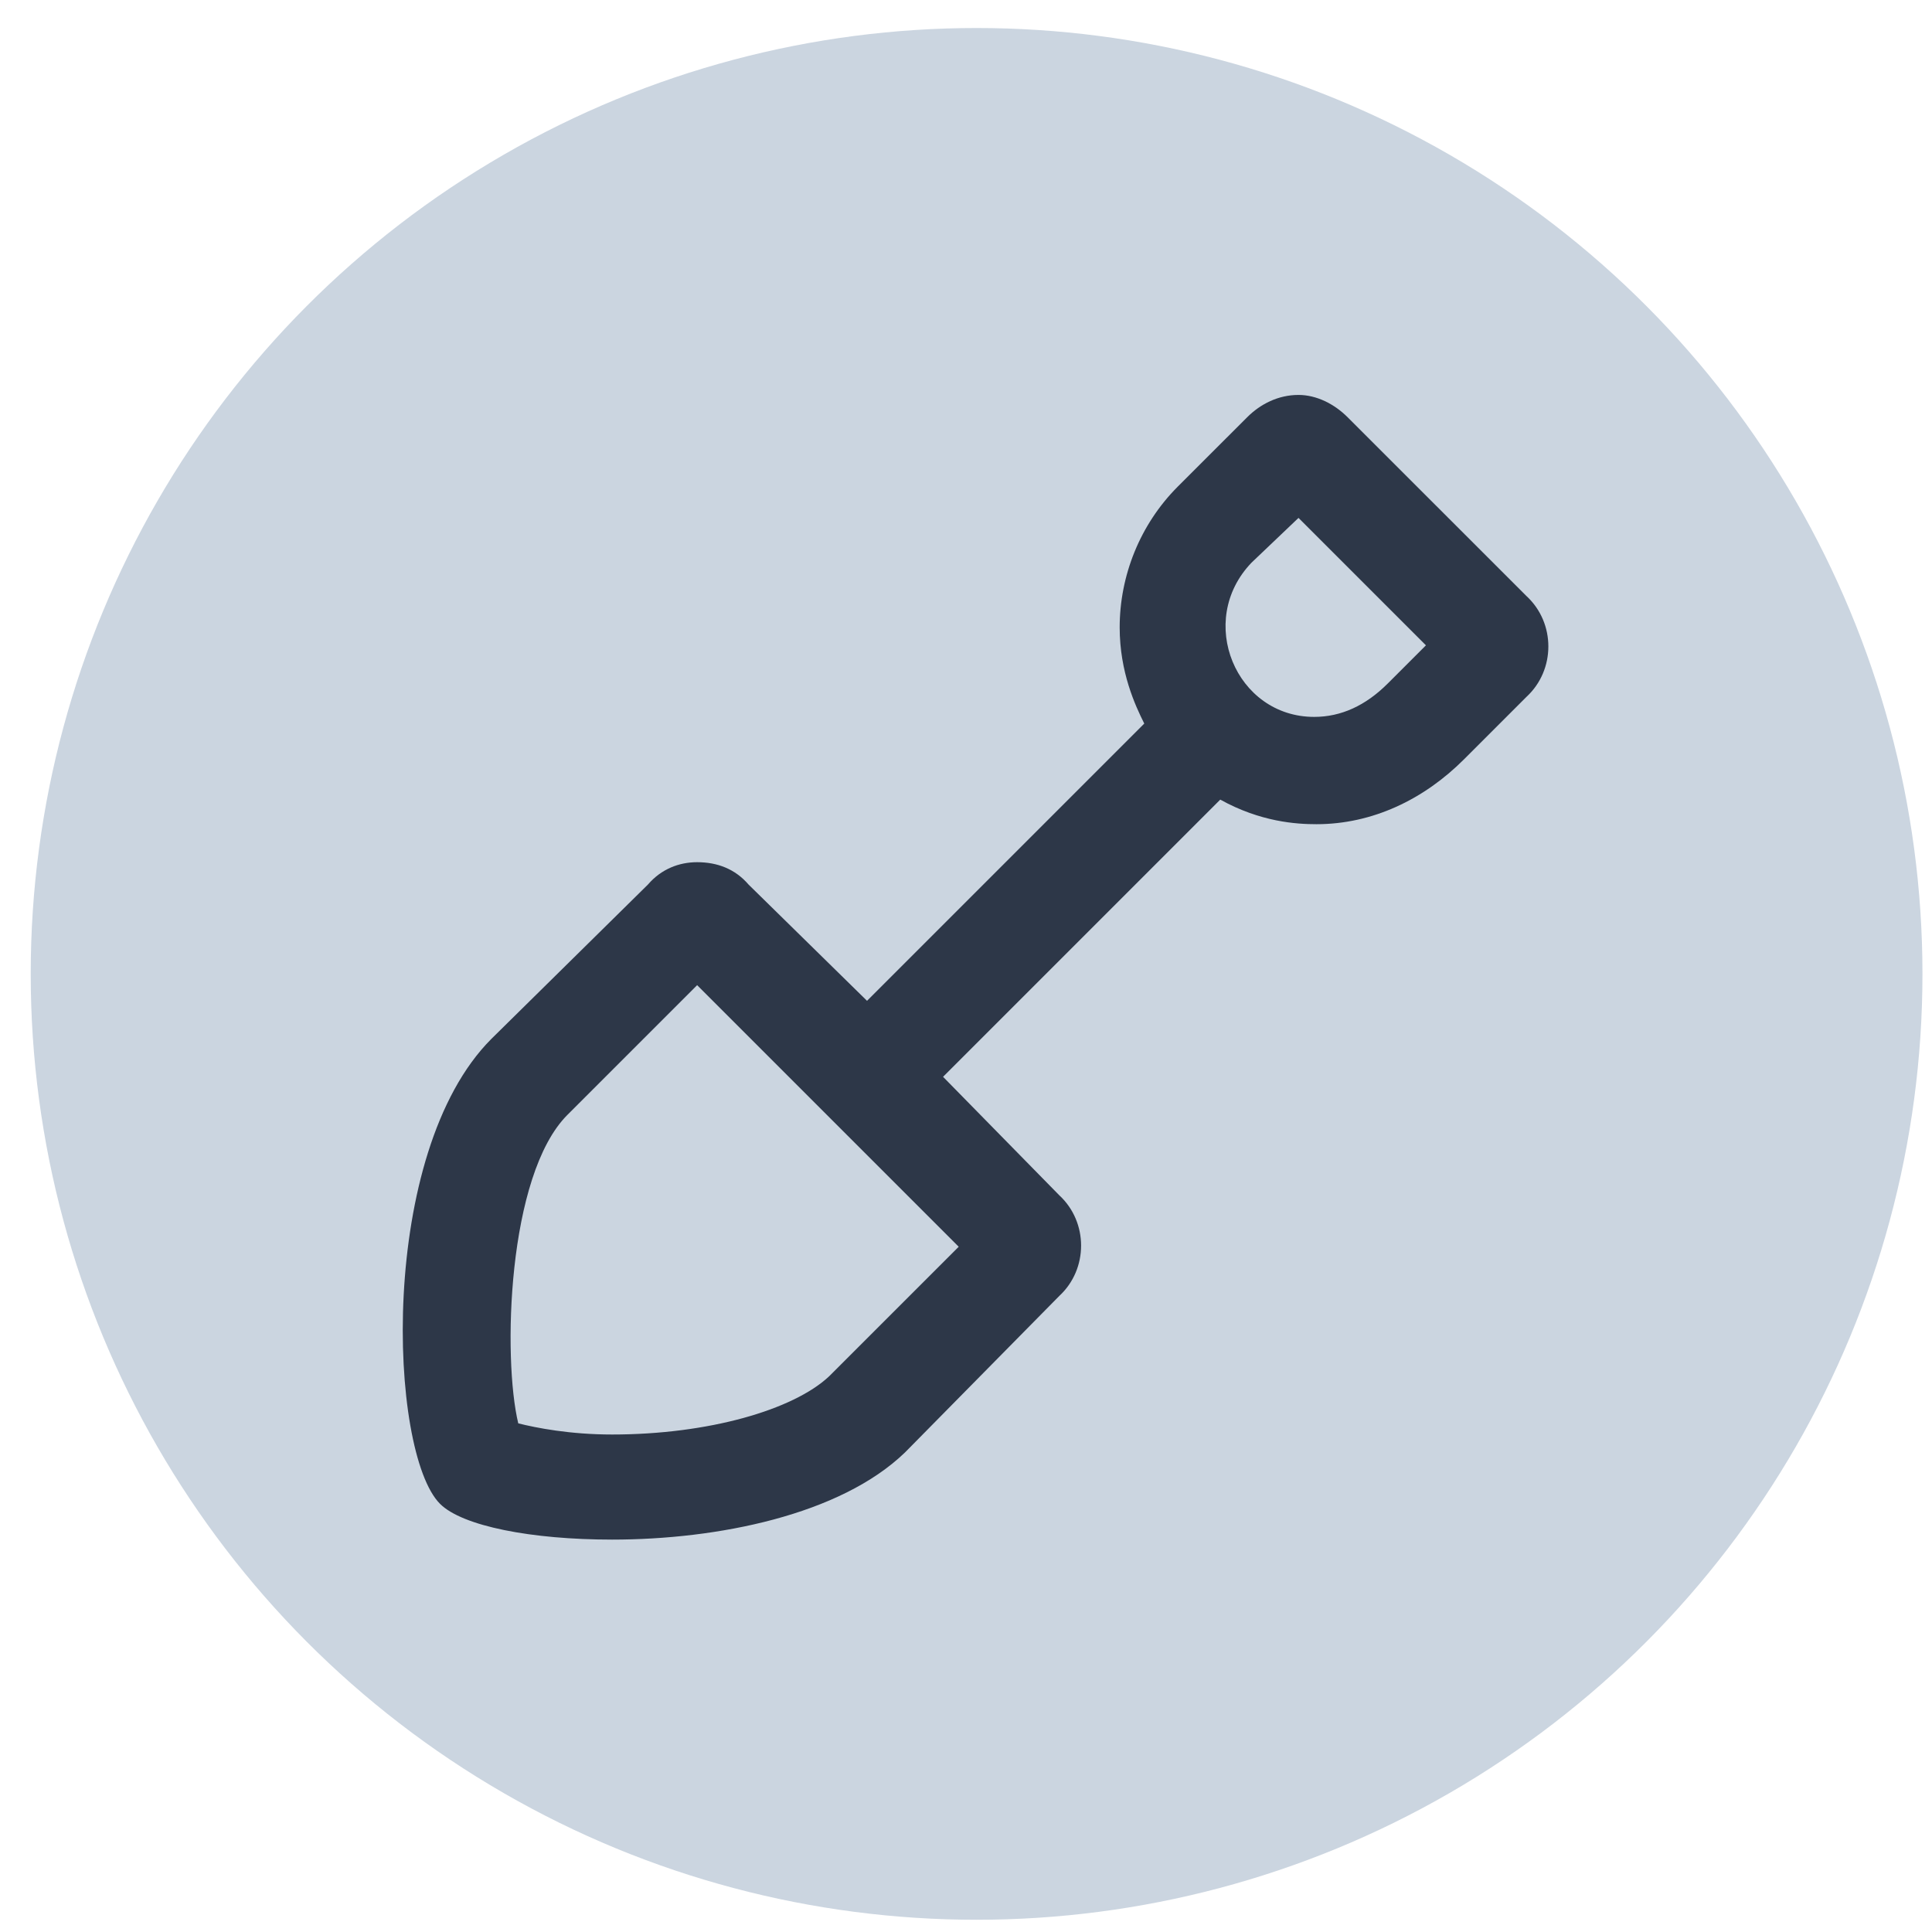
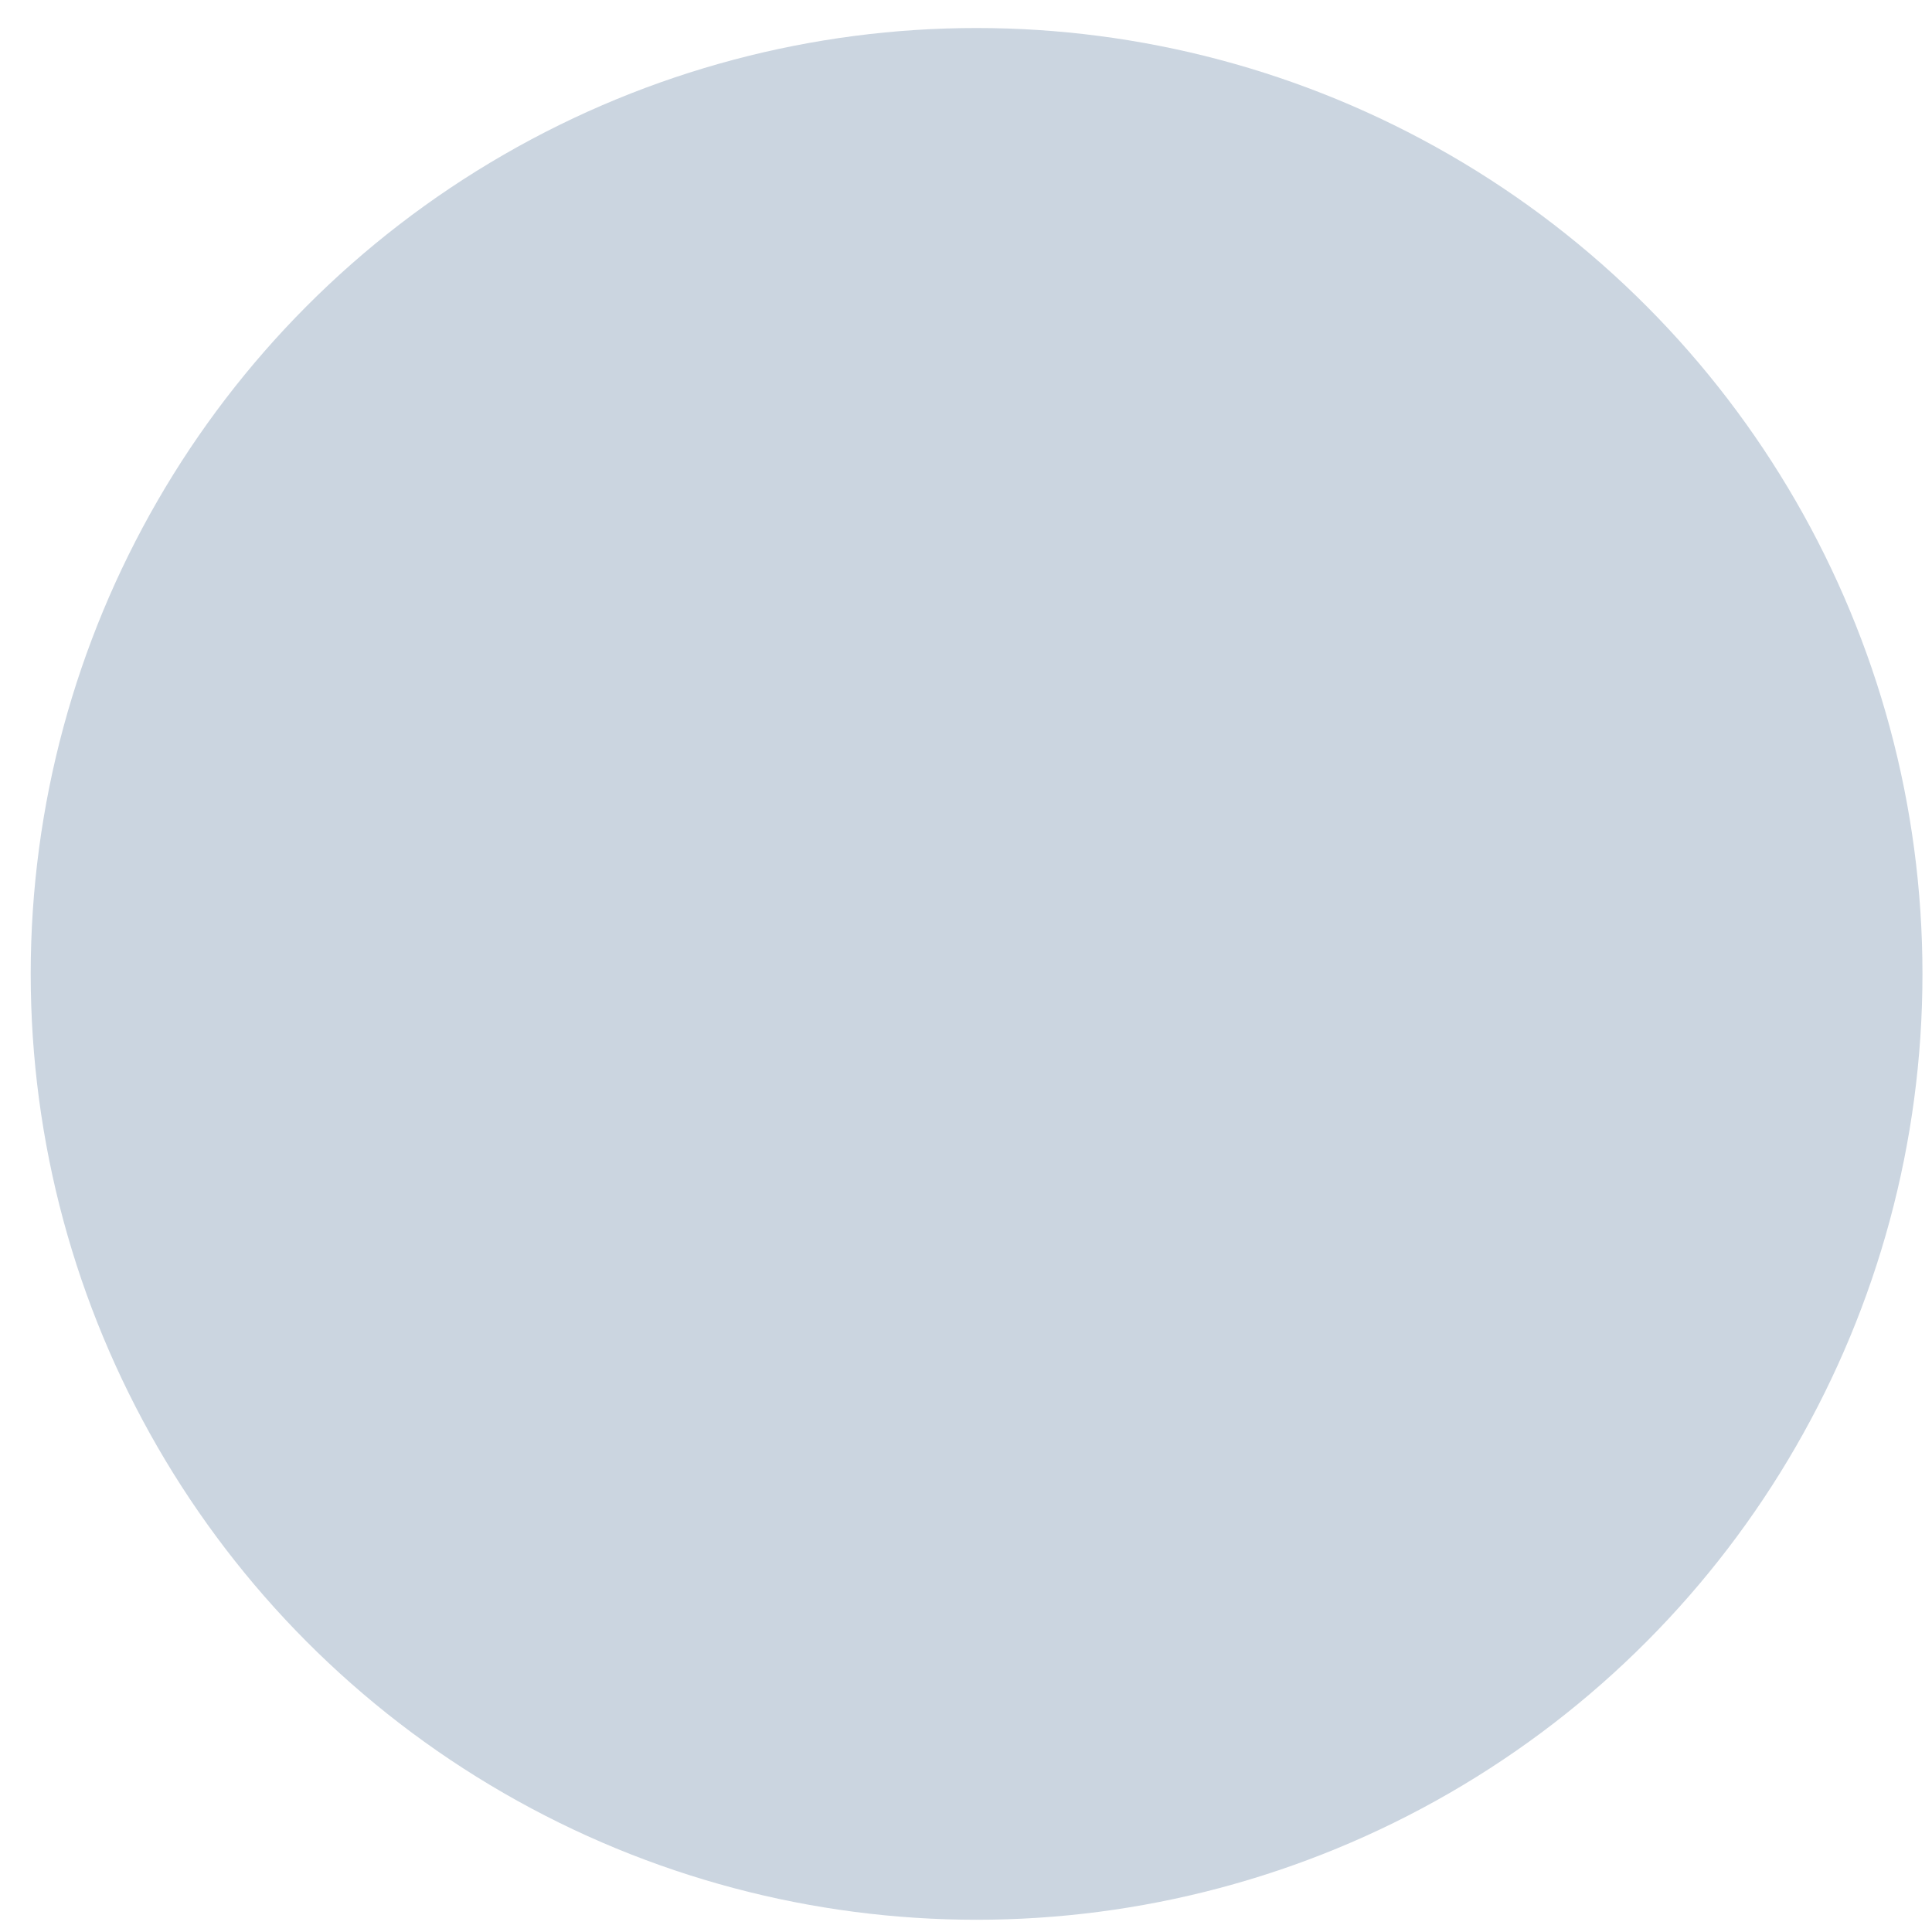
<svg xmlns="http://www.w3.org/2000/svg" width="48" height="48" viewBox="0 0 48 48" fill="none">
  <circle cx="24.263" cy="24.196" r="23.5" fill="#CBD5E0" />
-   <path d="M37.927 14.811L33.483 10.368C33.15 10.034 32.706 9.812 32.261 9.812C31.762 9.812 31.317 10.034 30.984 10.368L29.262 12.089C28.318 13.034 27.818 14.311 27.818 15.589C27.818 16.7 28.207 17.533 28.429 17.977L21.541 24.865L18.597 21.976C18.264 21.588 17.82 21.421 17.32 21.421C16.875 21.421 16.431 21.588 16.098 21.976L12.21 25.809C9.377 28.642 9.655 36.085 10.932 37.362C11.488 37.918 13.21 38.251 15.209 38.251C17.82 38.251 20.875 37.64 22.485 36.085L26.318 32.197C27.04 31.53 27.04 30.364 26.318 29.697L23.43 26.753L30.317 19.866C31.317 20.421 32.206 20.477 32.706 20.477C34.094 20.477 35.372 19.866 36.372 18.866L37.927 17.311C38.649 16.644 38.649 15.478 37.927 14.811ZM20.597 34.196C19.708 35.029 17.598 35.64 15.209 35.64C14.154 35.64 13.321 35.474 12.876 35.363C12.488 33.752 12.599 29.197 14.098 27.698L17.32 24.476L23.819 30.975L20.597 34.196ZM34.483 16.977C33.928 17.533 33.317 17.811 32.65 17.811C30.706 17.811 29.706 15.422 31.095 13.978L32.261 12.867L35.427 16.033L34.483 16.977Z" fill="#2D3748" />
</svg>